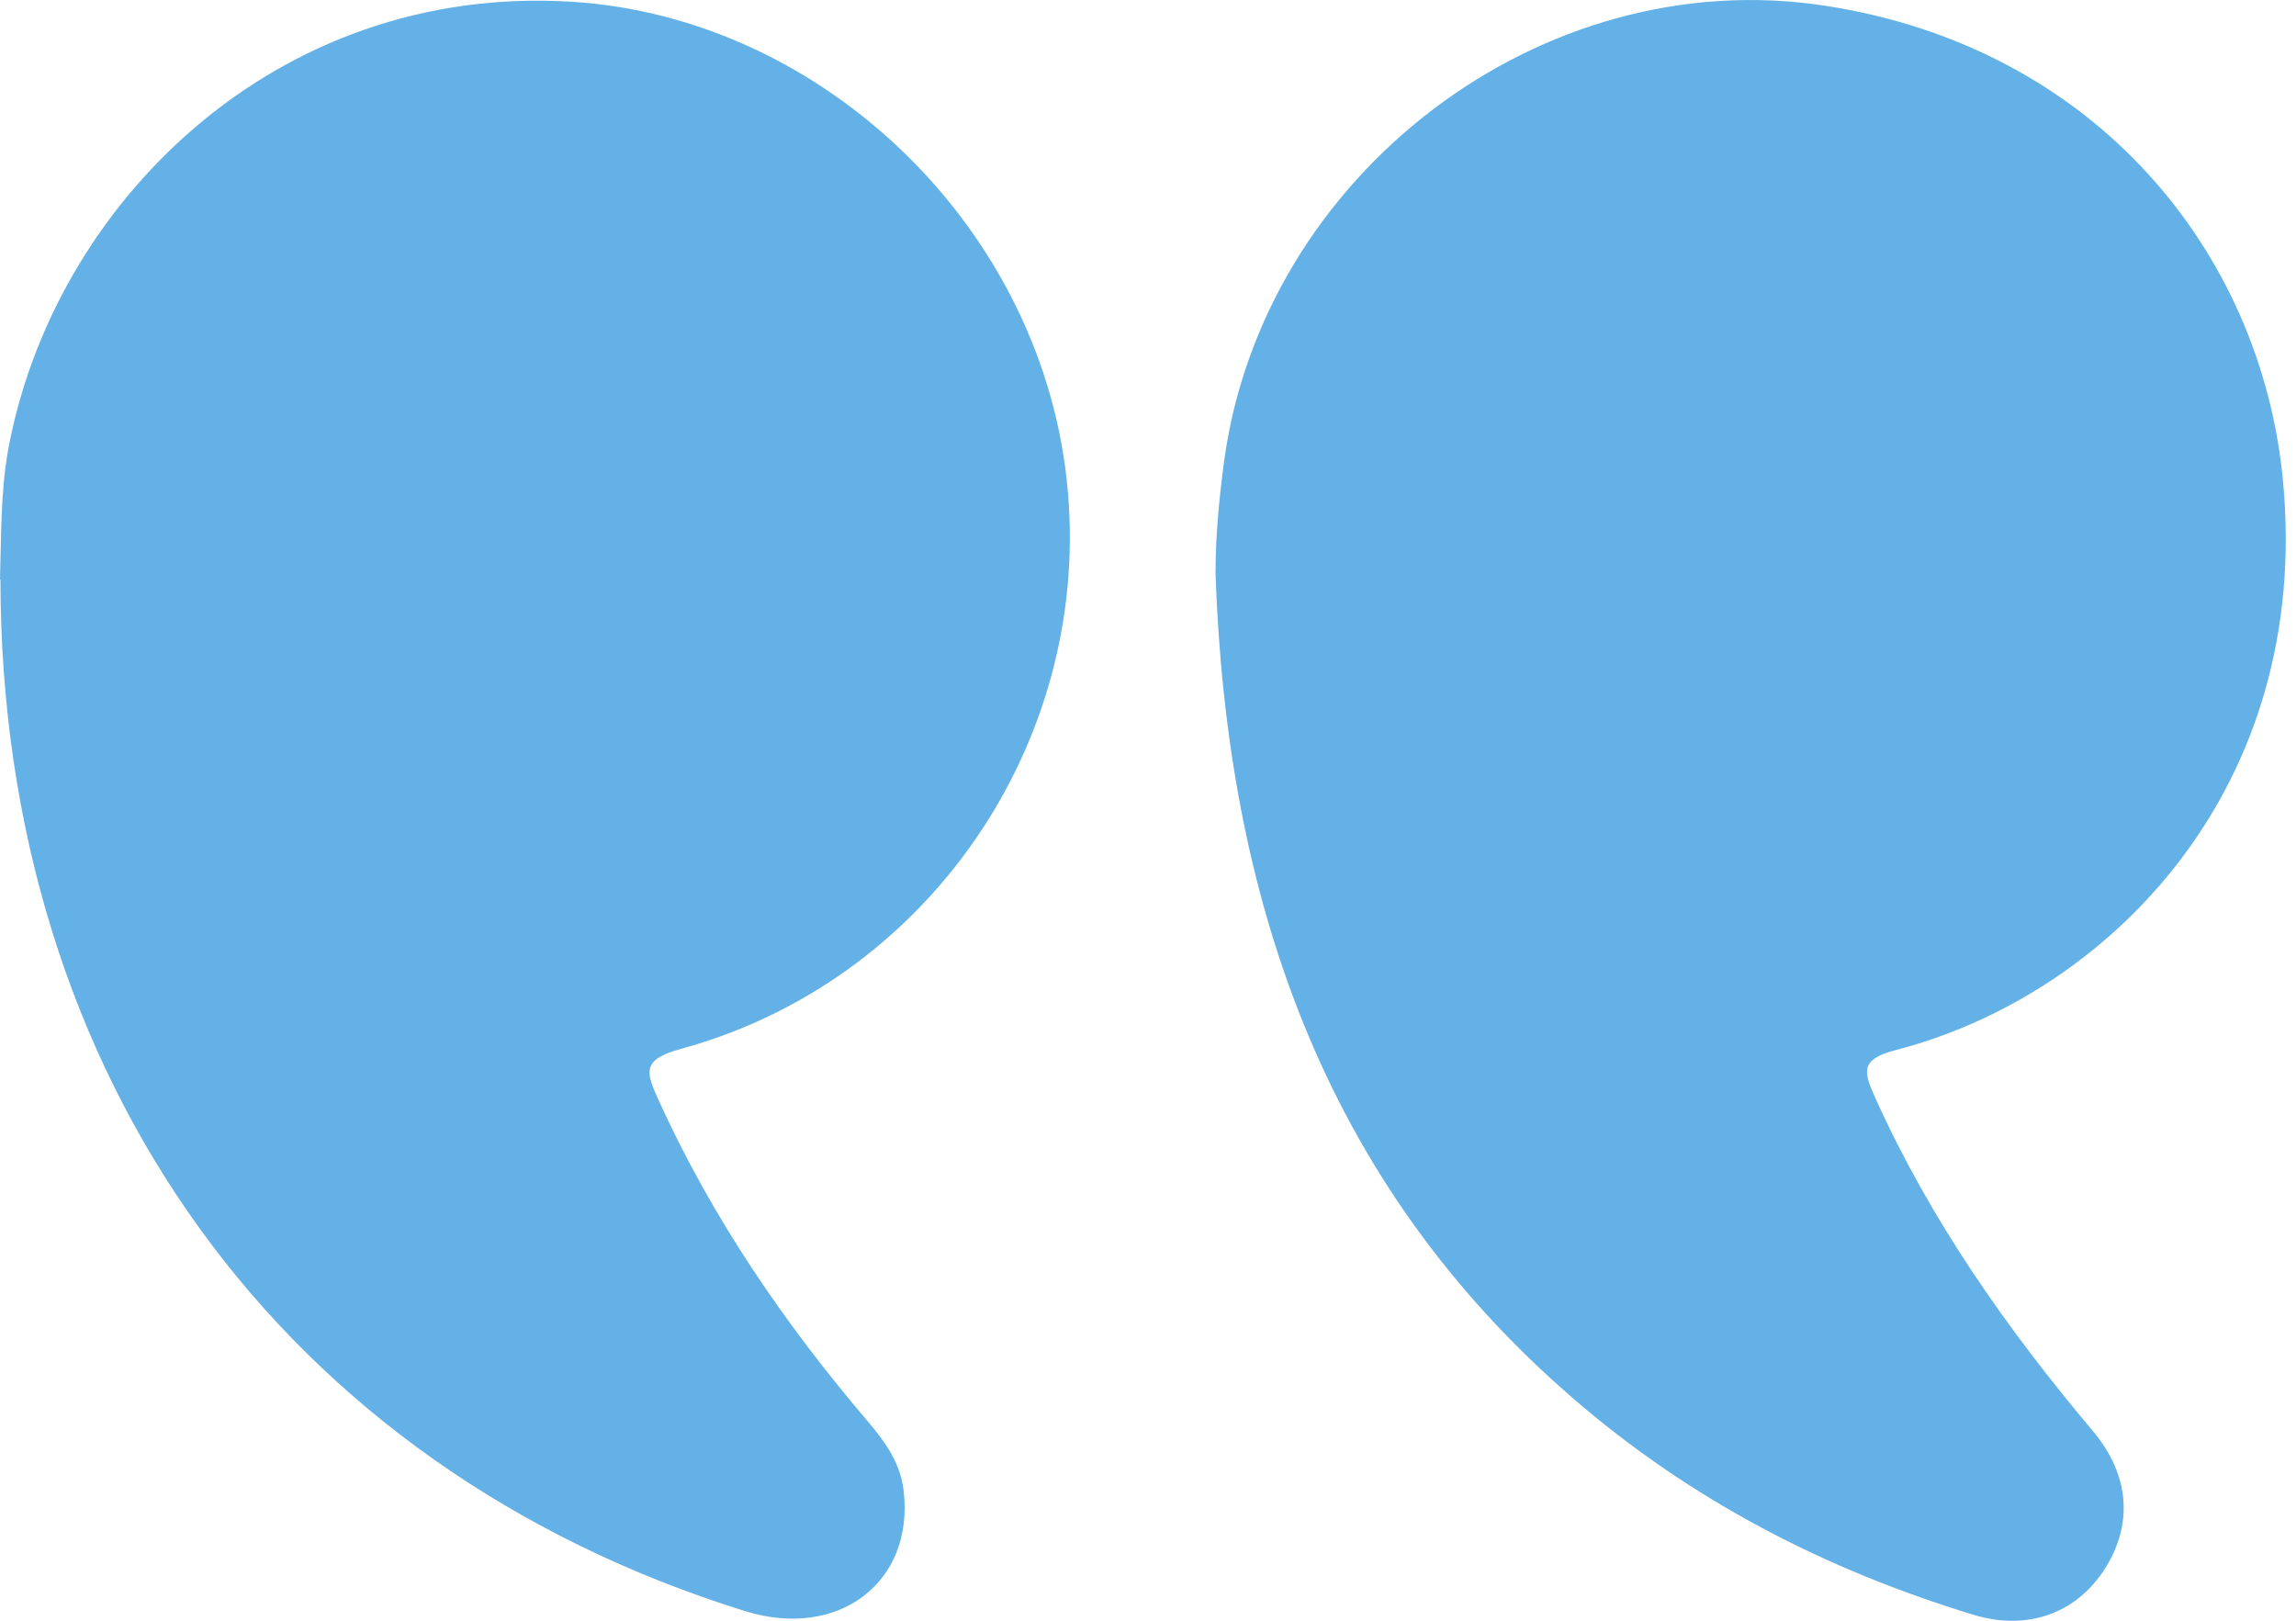
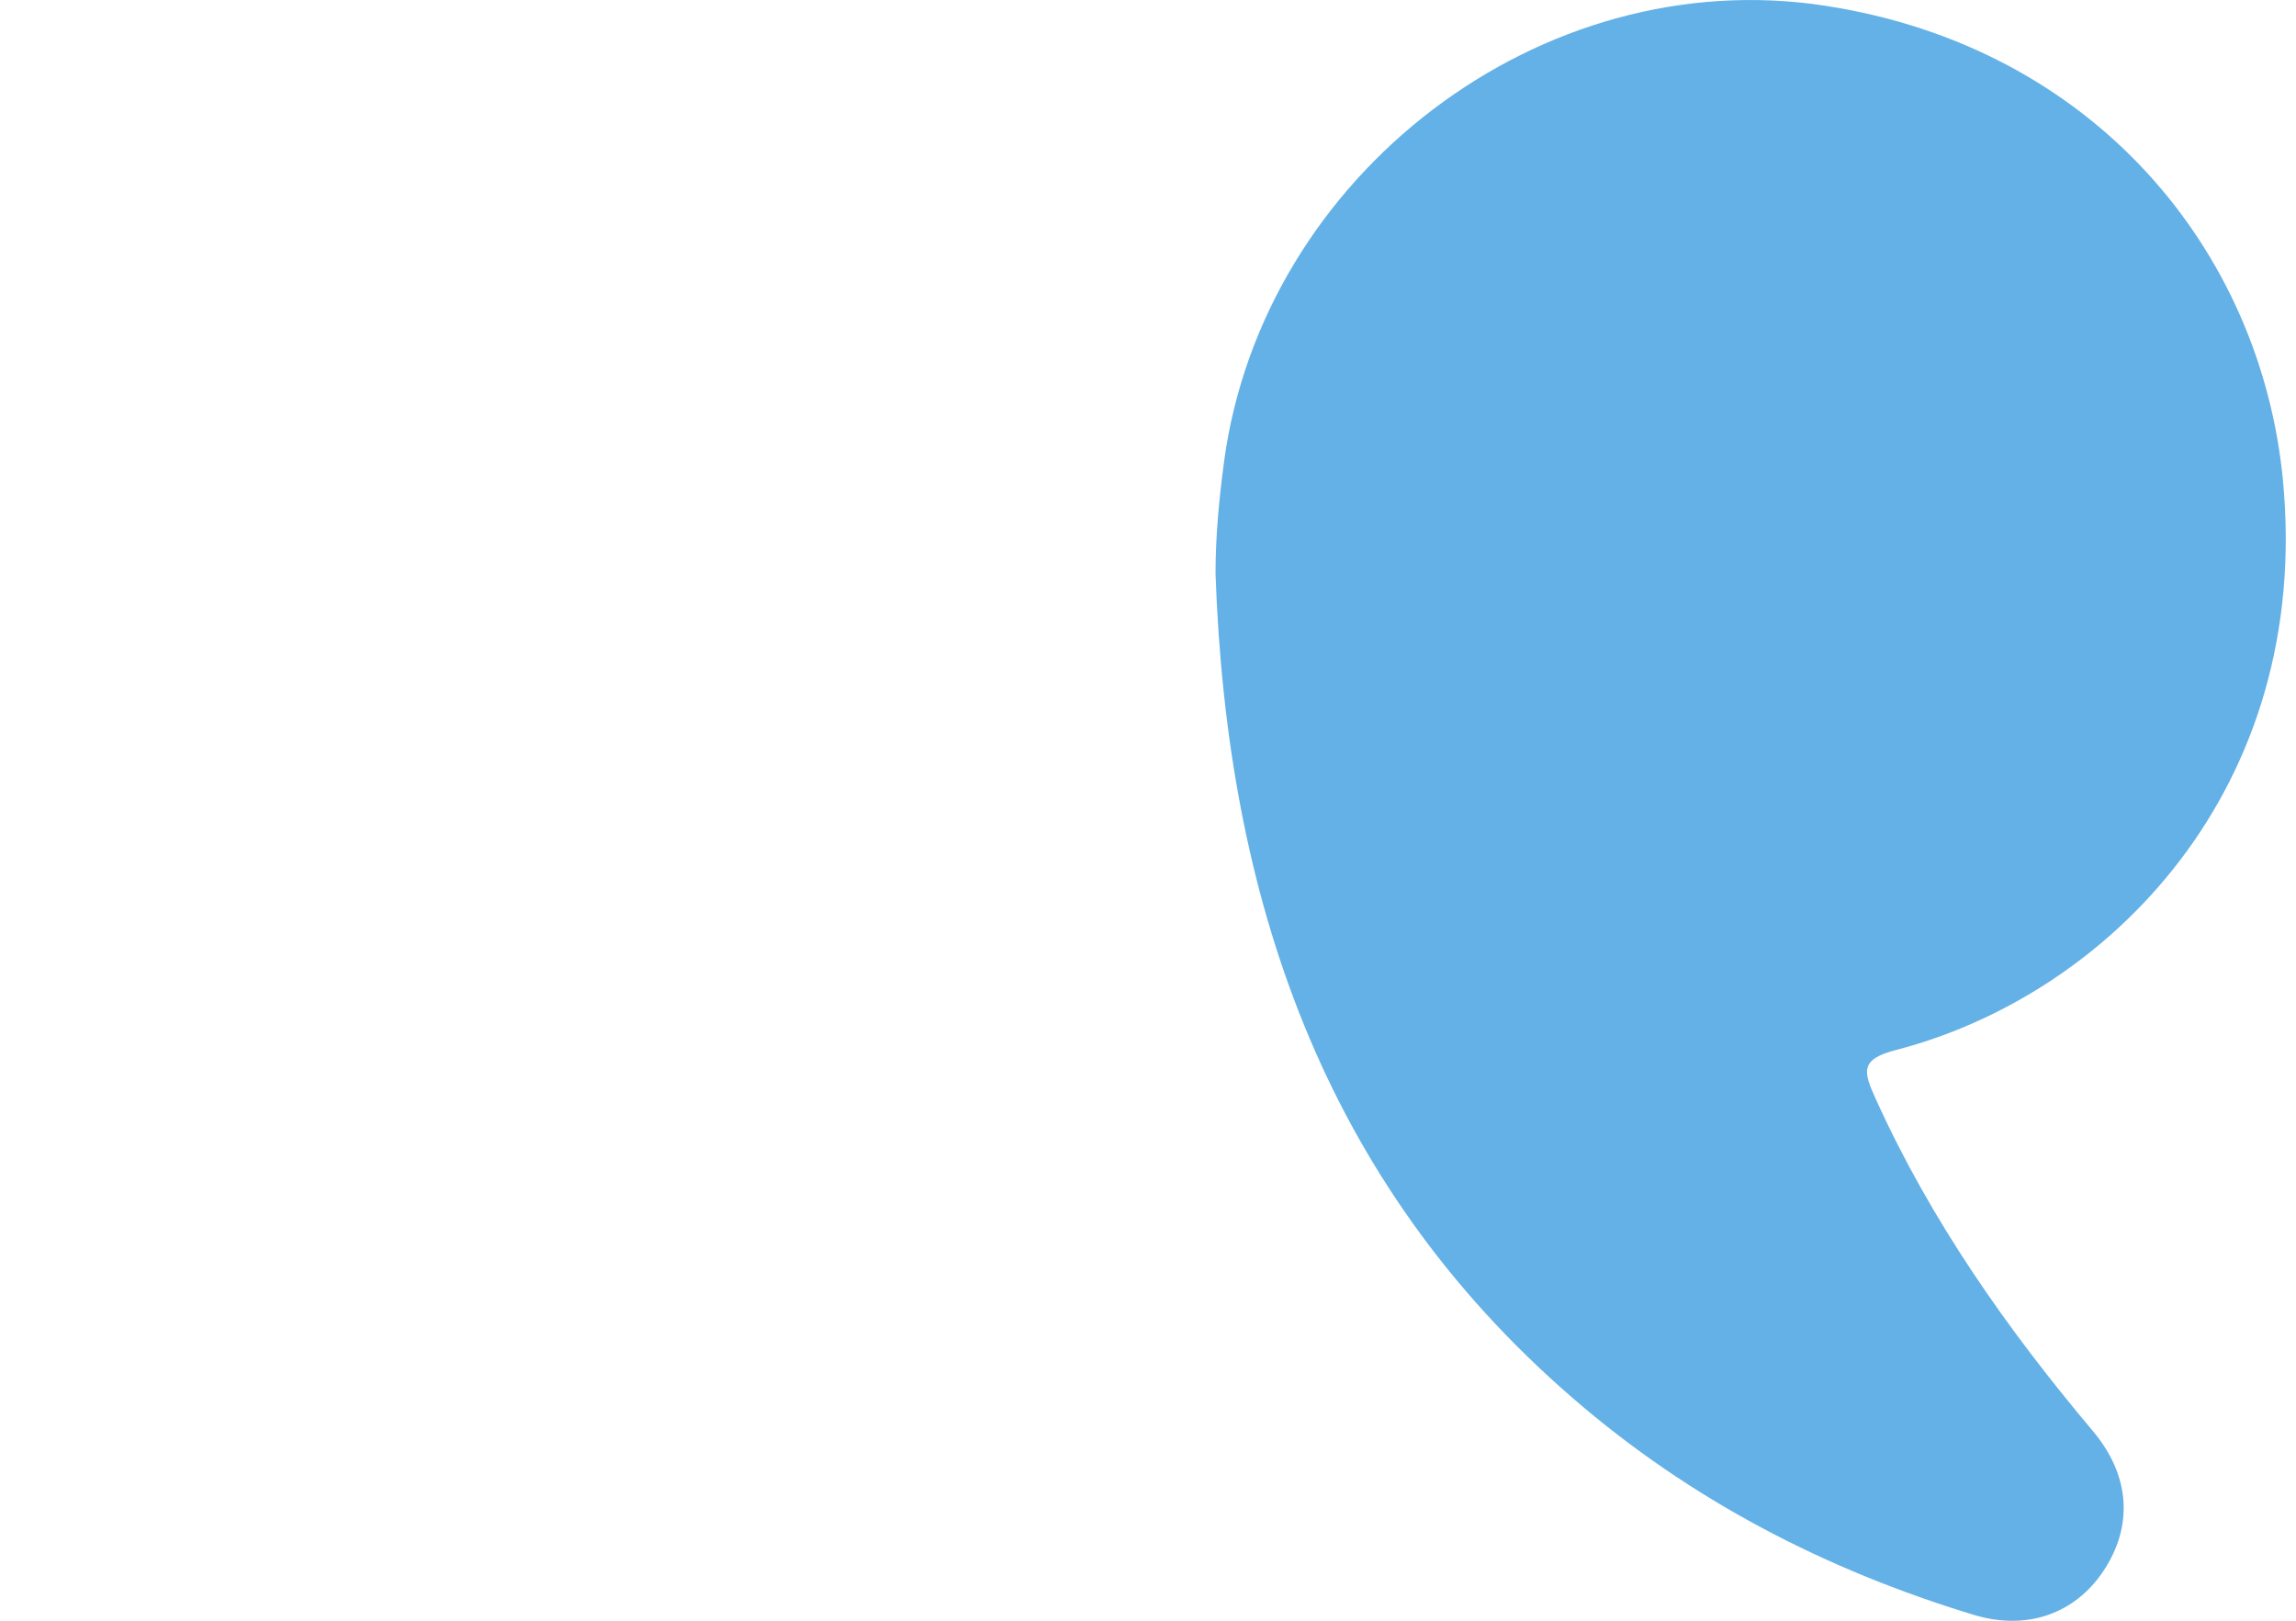
<svg xmlns="http://www.w3.org/2000/svg" width="51" height="36" viewBox="0 0 51 36" fill="none">
  <g id="Vector">
    <path d="M27 12.749C27.25 19.889 29.35 26.229 34.94 31.059C37.55 33.319 40.55 34.869 43.84 35.869C45.03 36.229 46.09 35.839 46.72 34.899C47.38 33.909 47.33 32.789 46.49 31.789C44.58 29.519 42.89 27.119 41.66 24.399C41.4 23.819 41.29 23.529 42.13 23.319C46.84 22.089 51.36 17.519 50.71 10.669C50.22 5.569 46.52 1.049 40.55 0.129C34.23 -0.851 28.05 3.889 27.19 10.249C27.08 11.079 27 11.899 27 12.739V12.749Z" fill="#63B1E6" />
-     <path d="M0.01 12.879C0.02 23.939 6.28 32.599 16.56 35.789C18.63 36.429 20.32 35.139 20.07 33.099C20 32.499 19.67 32.039 19.29 31.589C17.43 29.409 15.82 27.059 14.63 24.439C14.35 23.819 14.24 23.539 15.12 23.299C20.59 21.809 24.21 16.539 23.72 10.919C23.22 5.119 18.31 0.389 12.7 0.039C6.08 -0.371 1.17 4.579 0.18 9.999C0.01 10.959 0.03 11.909 -3.8147e-06 12.869L0.01 12.879Z" fill="#63B1E6" />
  </g>
</svg>